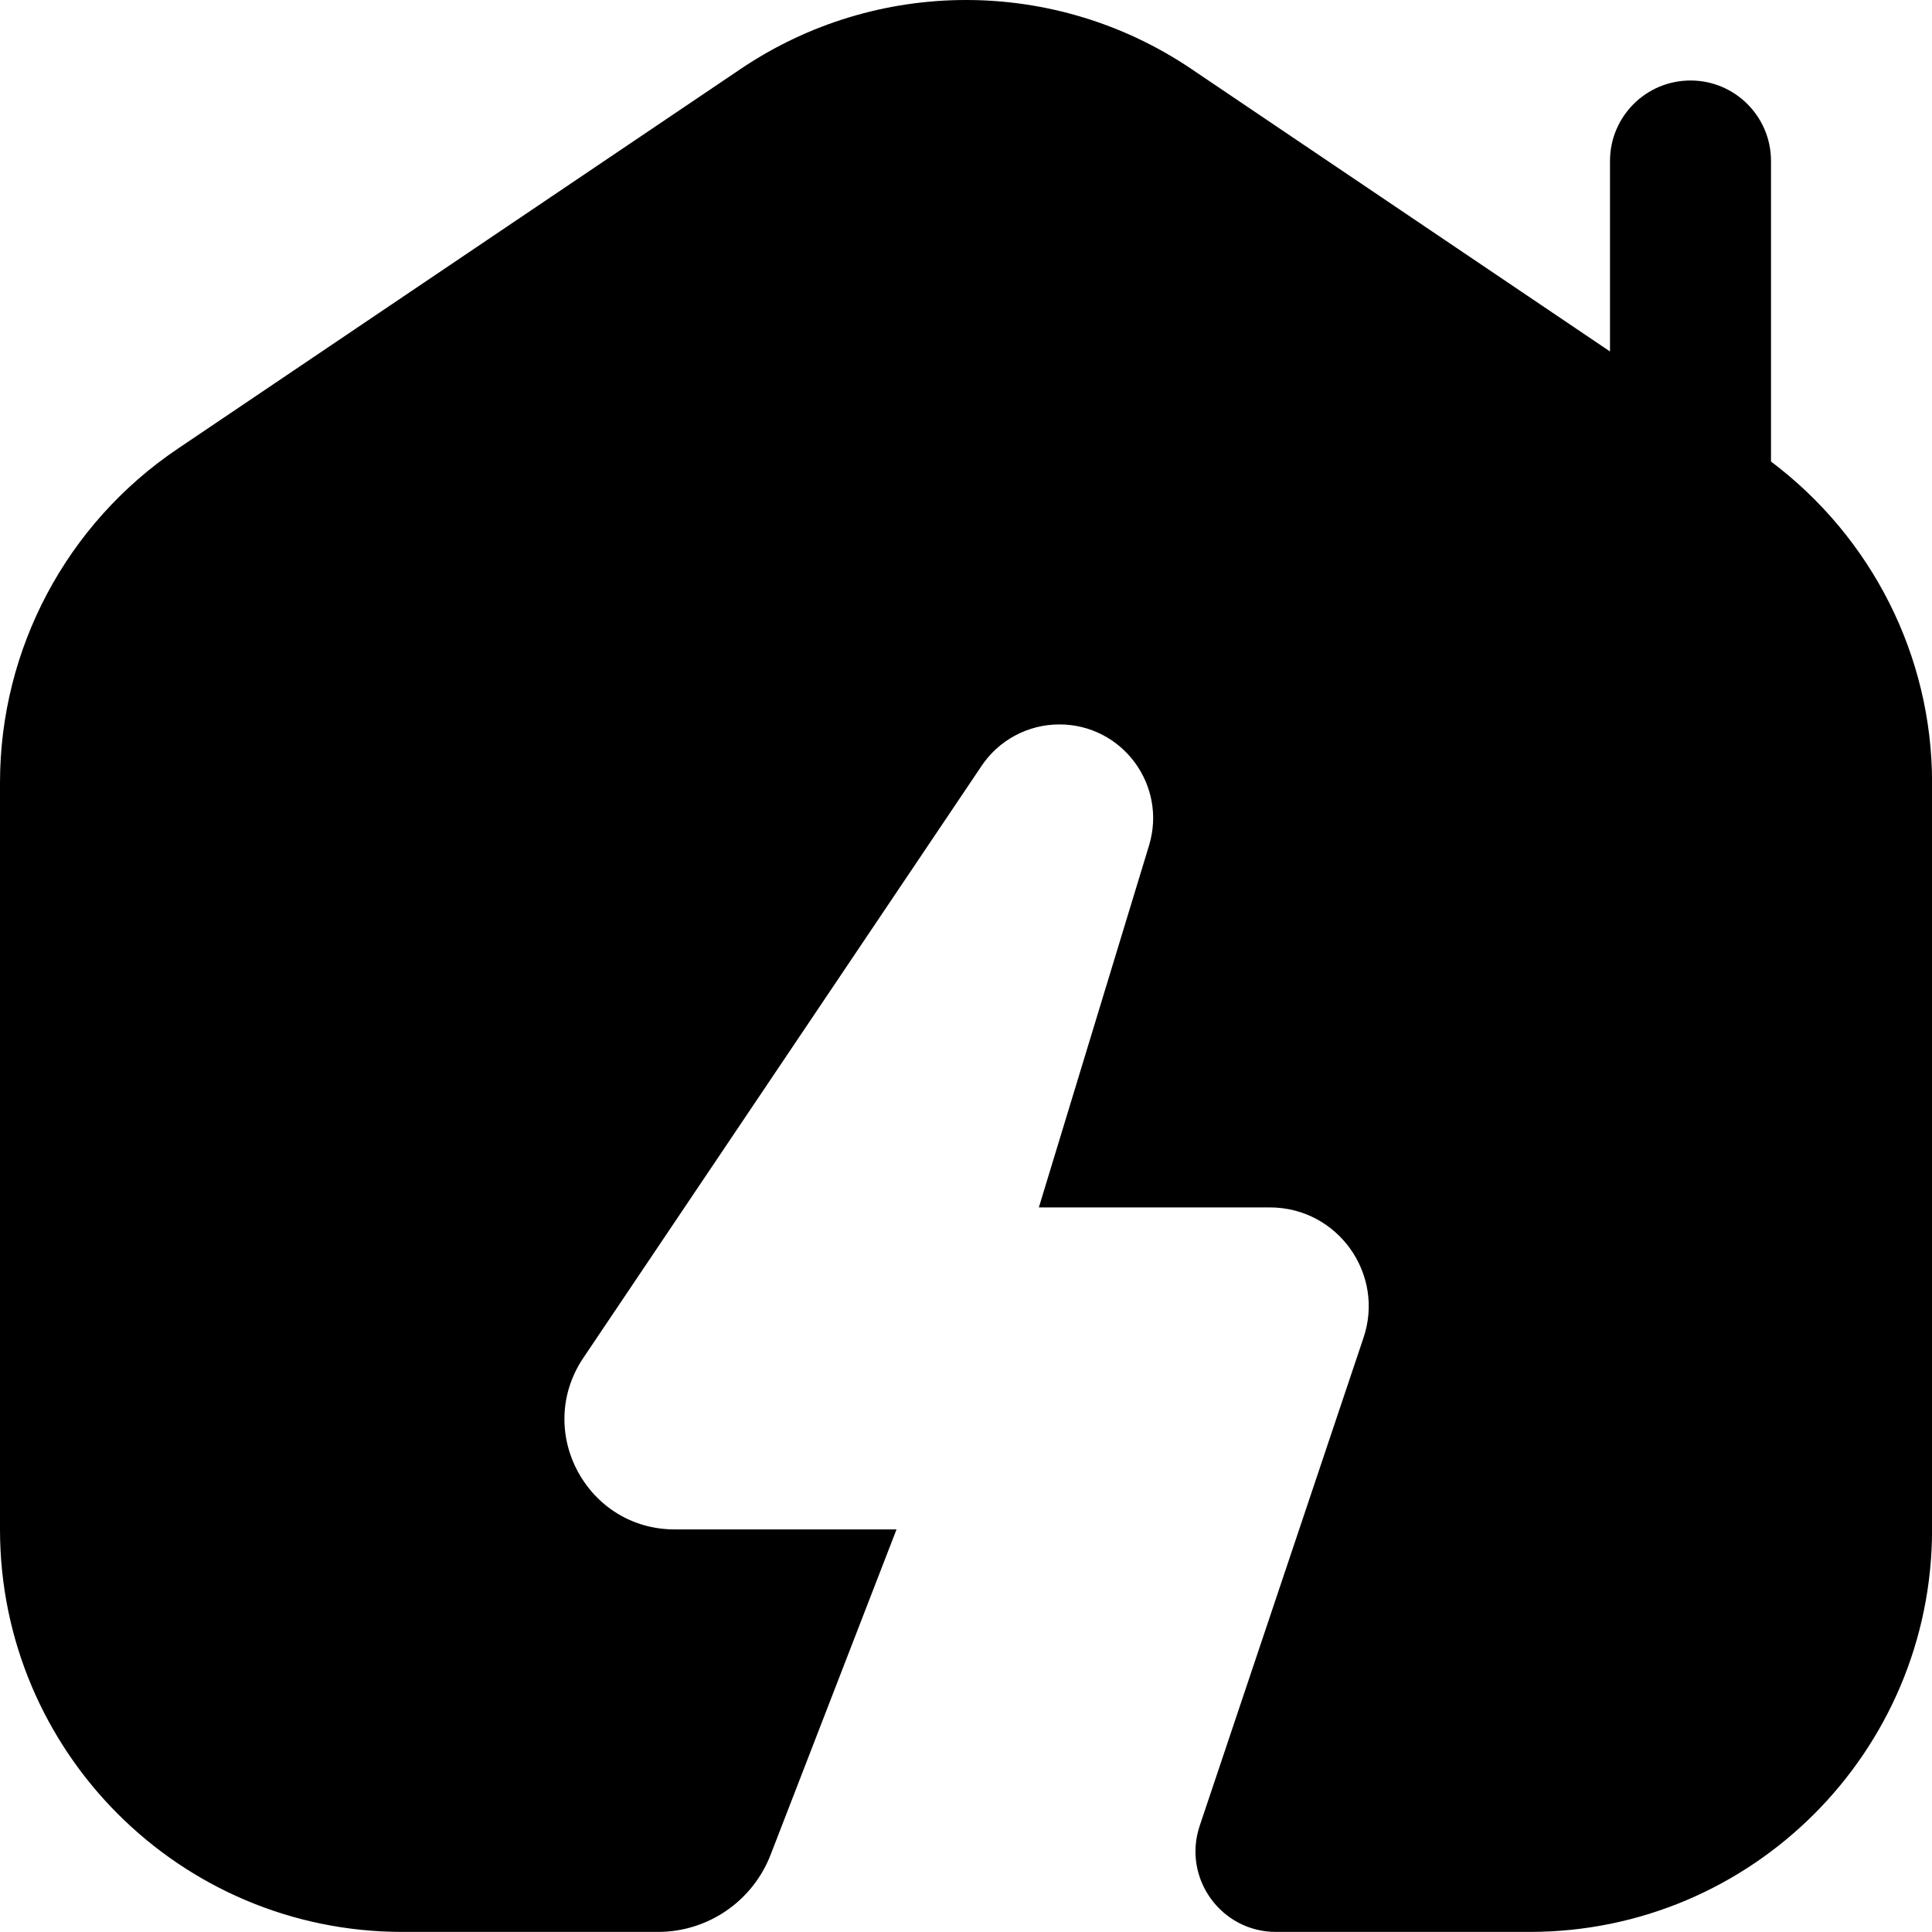
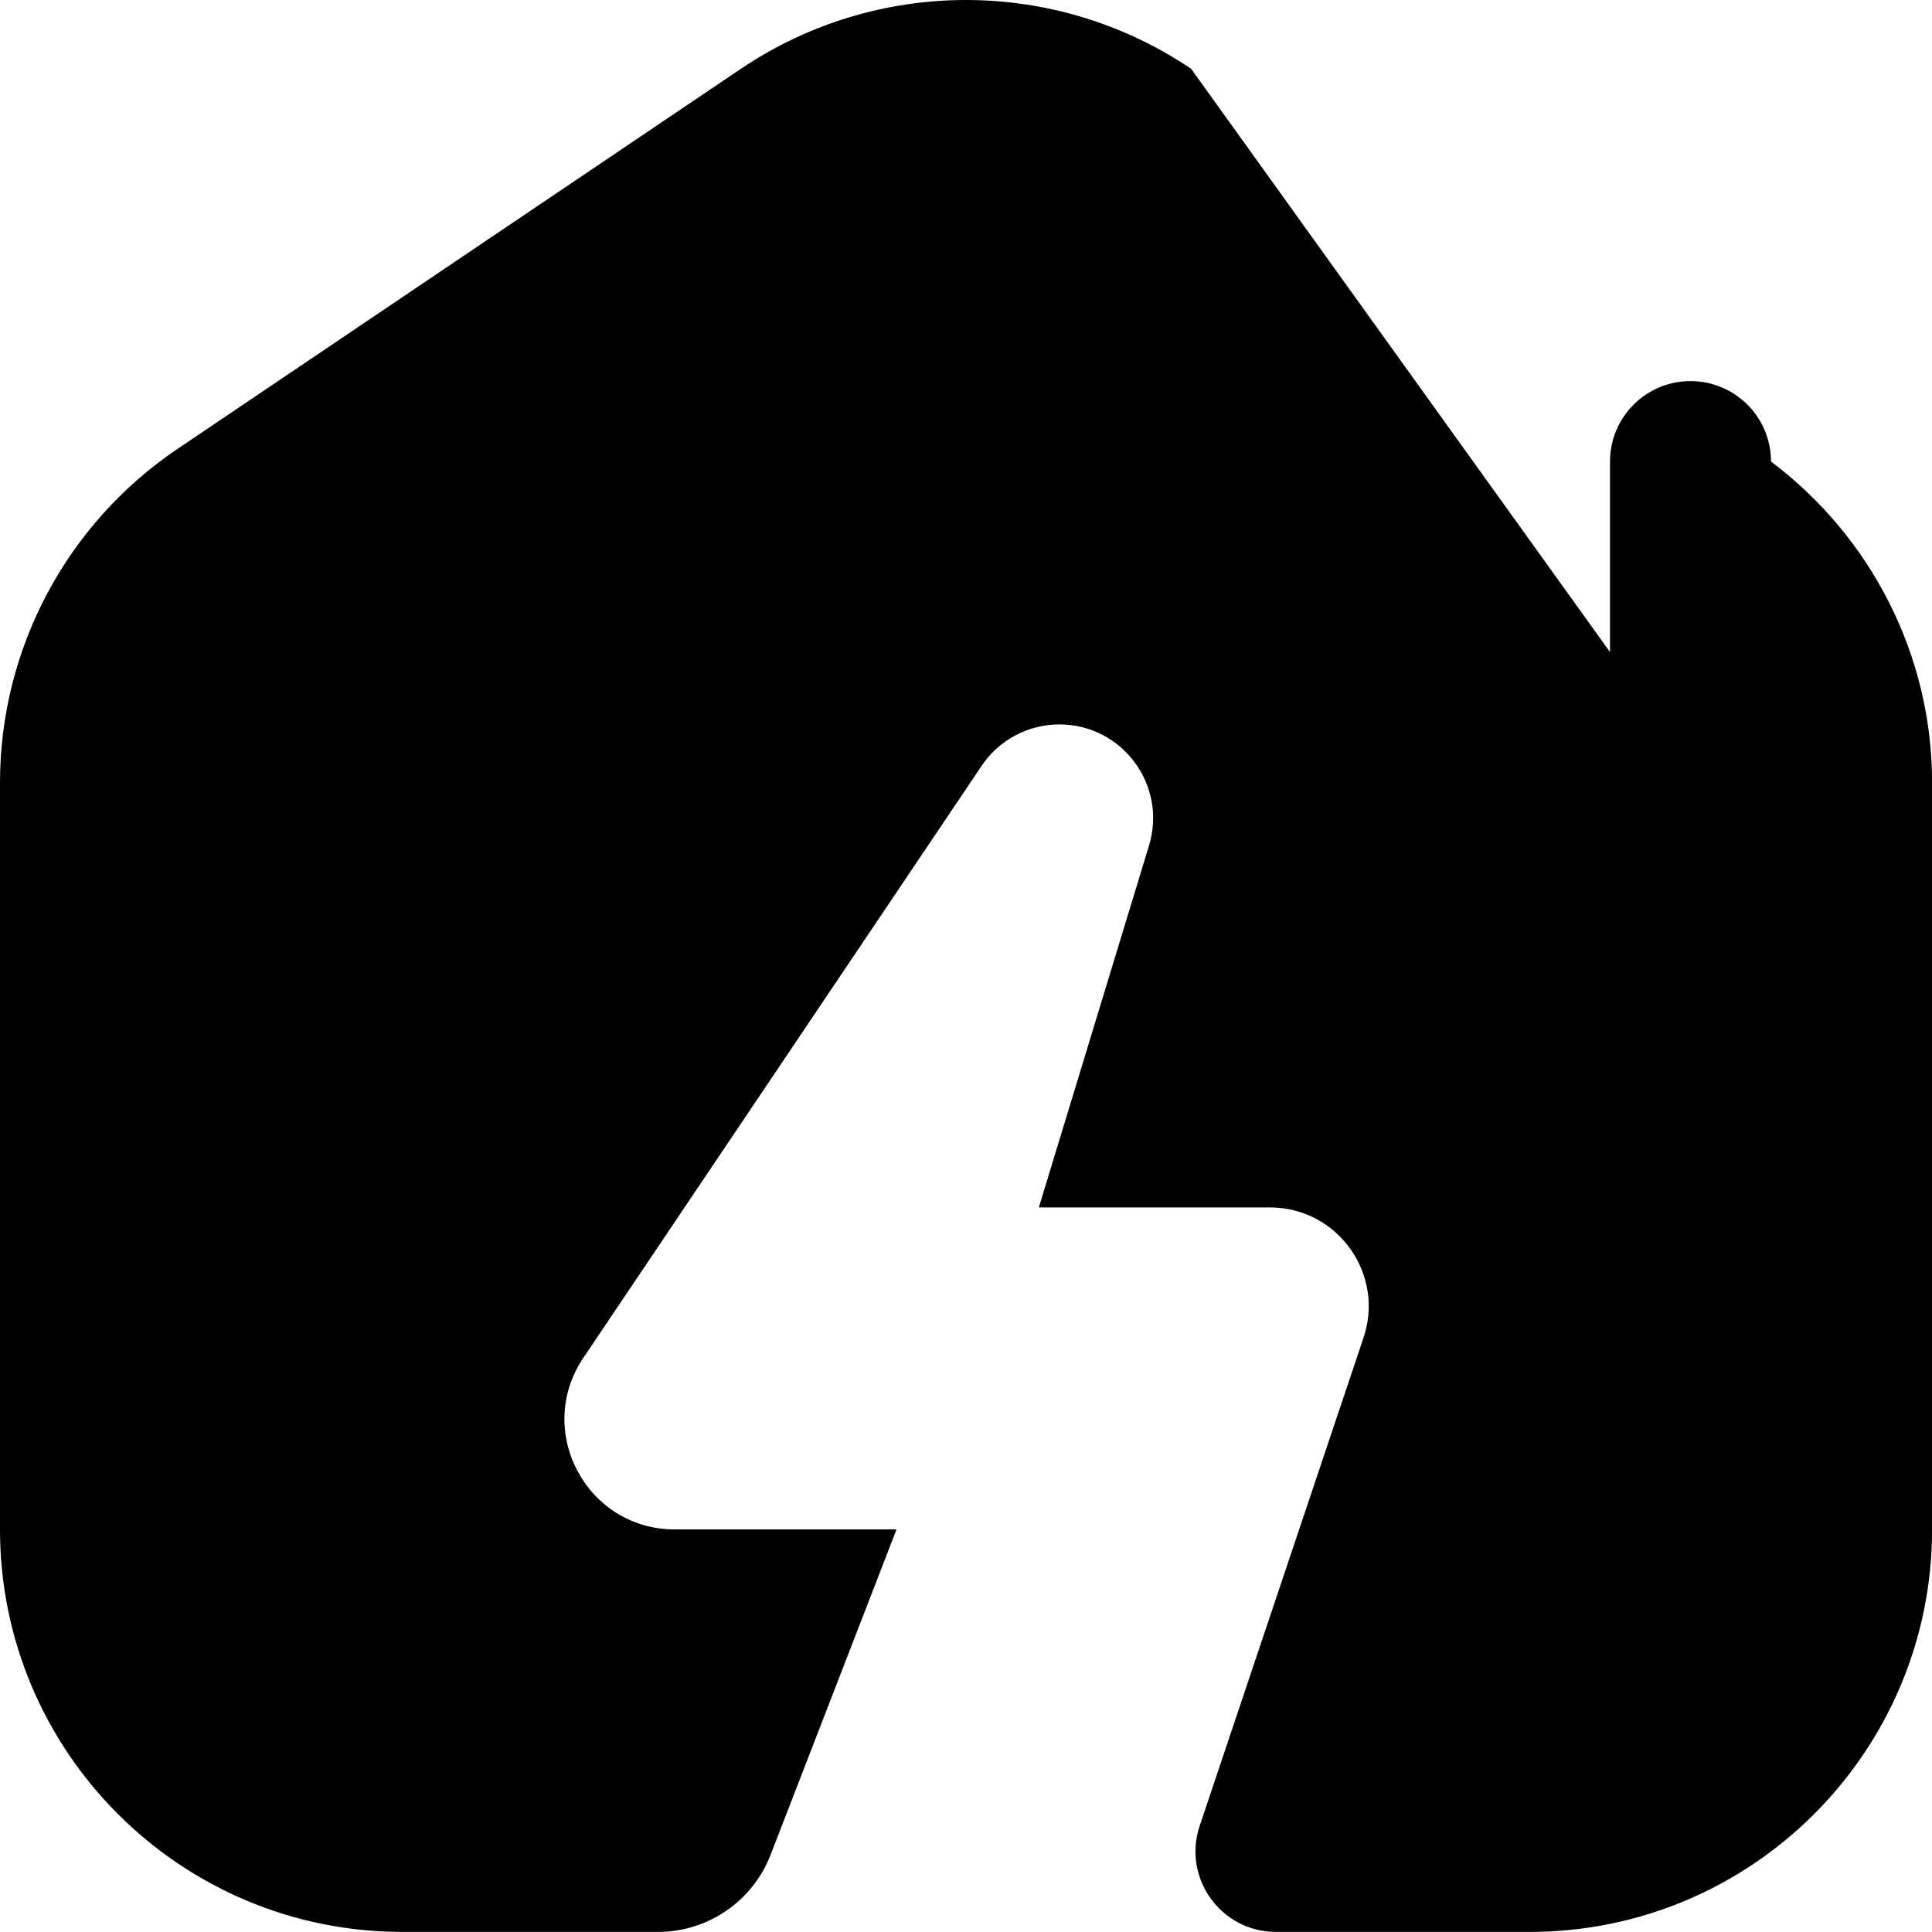
<svg xmlns="http://www.w3.org/2000/svg" id="Layer_1" data-name="Layer 1" viewBox="0 0 24 24" width="512" height="512">
-   <path d="M22,5.734V2c0-.552-.447-1-1-1s-1,.448-1,1v2.366L14.797,.855c-1.69-1.14-3.903-1.14-5.594,0L2.204,5.577c-1.378,.93-2.204,2.484-2.204,4.146v9.276c0,2.761,2.239,5,5,5h3.174c.62,0,1.175-.381,1.399-.959l1.564-4.041h-2.755c-1.086,0-1.739-1.204-1.147-2.114l4.952-7.361c.215-.328,.581-.525,.973-.525,.782,0,1.341,.755,1.114,1.503l-1.369,4.497h2.87c.843,0,1.435,.831,1.16,1.628l-2.032,6.054c-.217,.648,.265,1.318,.948,1.318h3.15c2.761,0,5-2.239,5-5V9.723c0-1.576-.749-3.047-2-3.989Z" />
+   <path d="M22,5.734c0-.552-.447-1-1-1s-1,.448-1,1v2.366L14.797,.855c-1.69-1.14-3.903-1.14-5.594,0L2.204,5.577c-1.378,.93-2.204,2.484-2.204,4.146v9.276c0,2.761,2.239,5,5,5h3.174c.62,0,1.175-.381,1.399-.959l1.564-4.041h-2.755c-1.086,0-1.739-1.204-1.147-2.114l4.952-7.361c.215-.328,.581-.525,.973-.525,.782,0,1.341,.755,1.114,1.503l-1.369,4.497h2.87c.843,0,1.435,.831,1.16,1.628l-2.032,6.054c-.217,.648,.265,1.318,.948,1.318h3.15c2.761,0,5-2.239,5-5V9.723c0-1.576-.749-3.047-2-3.989Z" />
</svg>